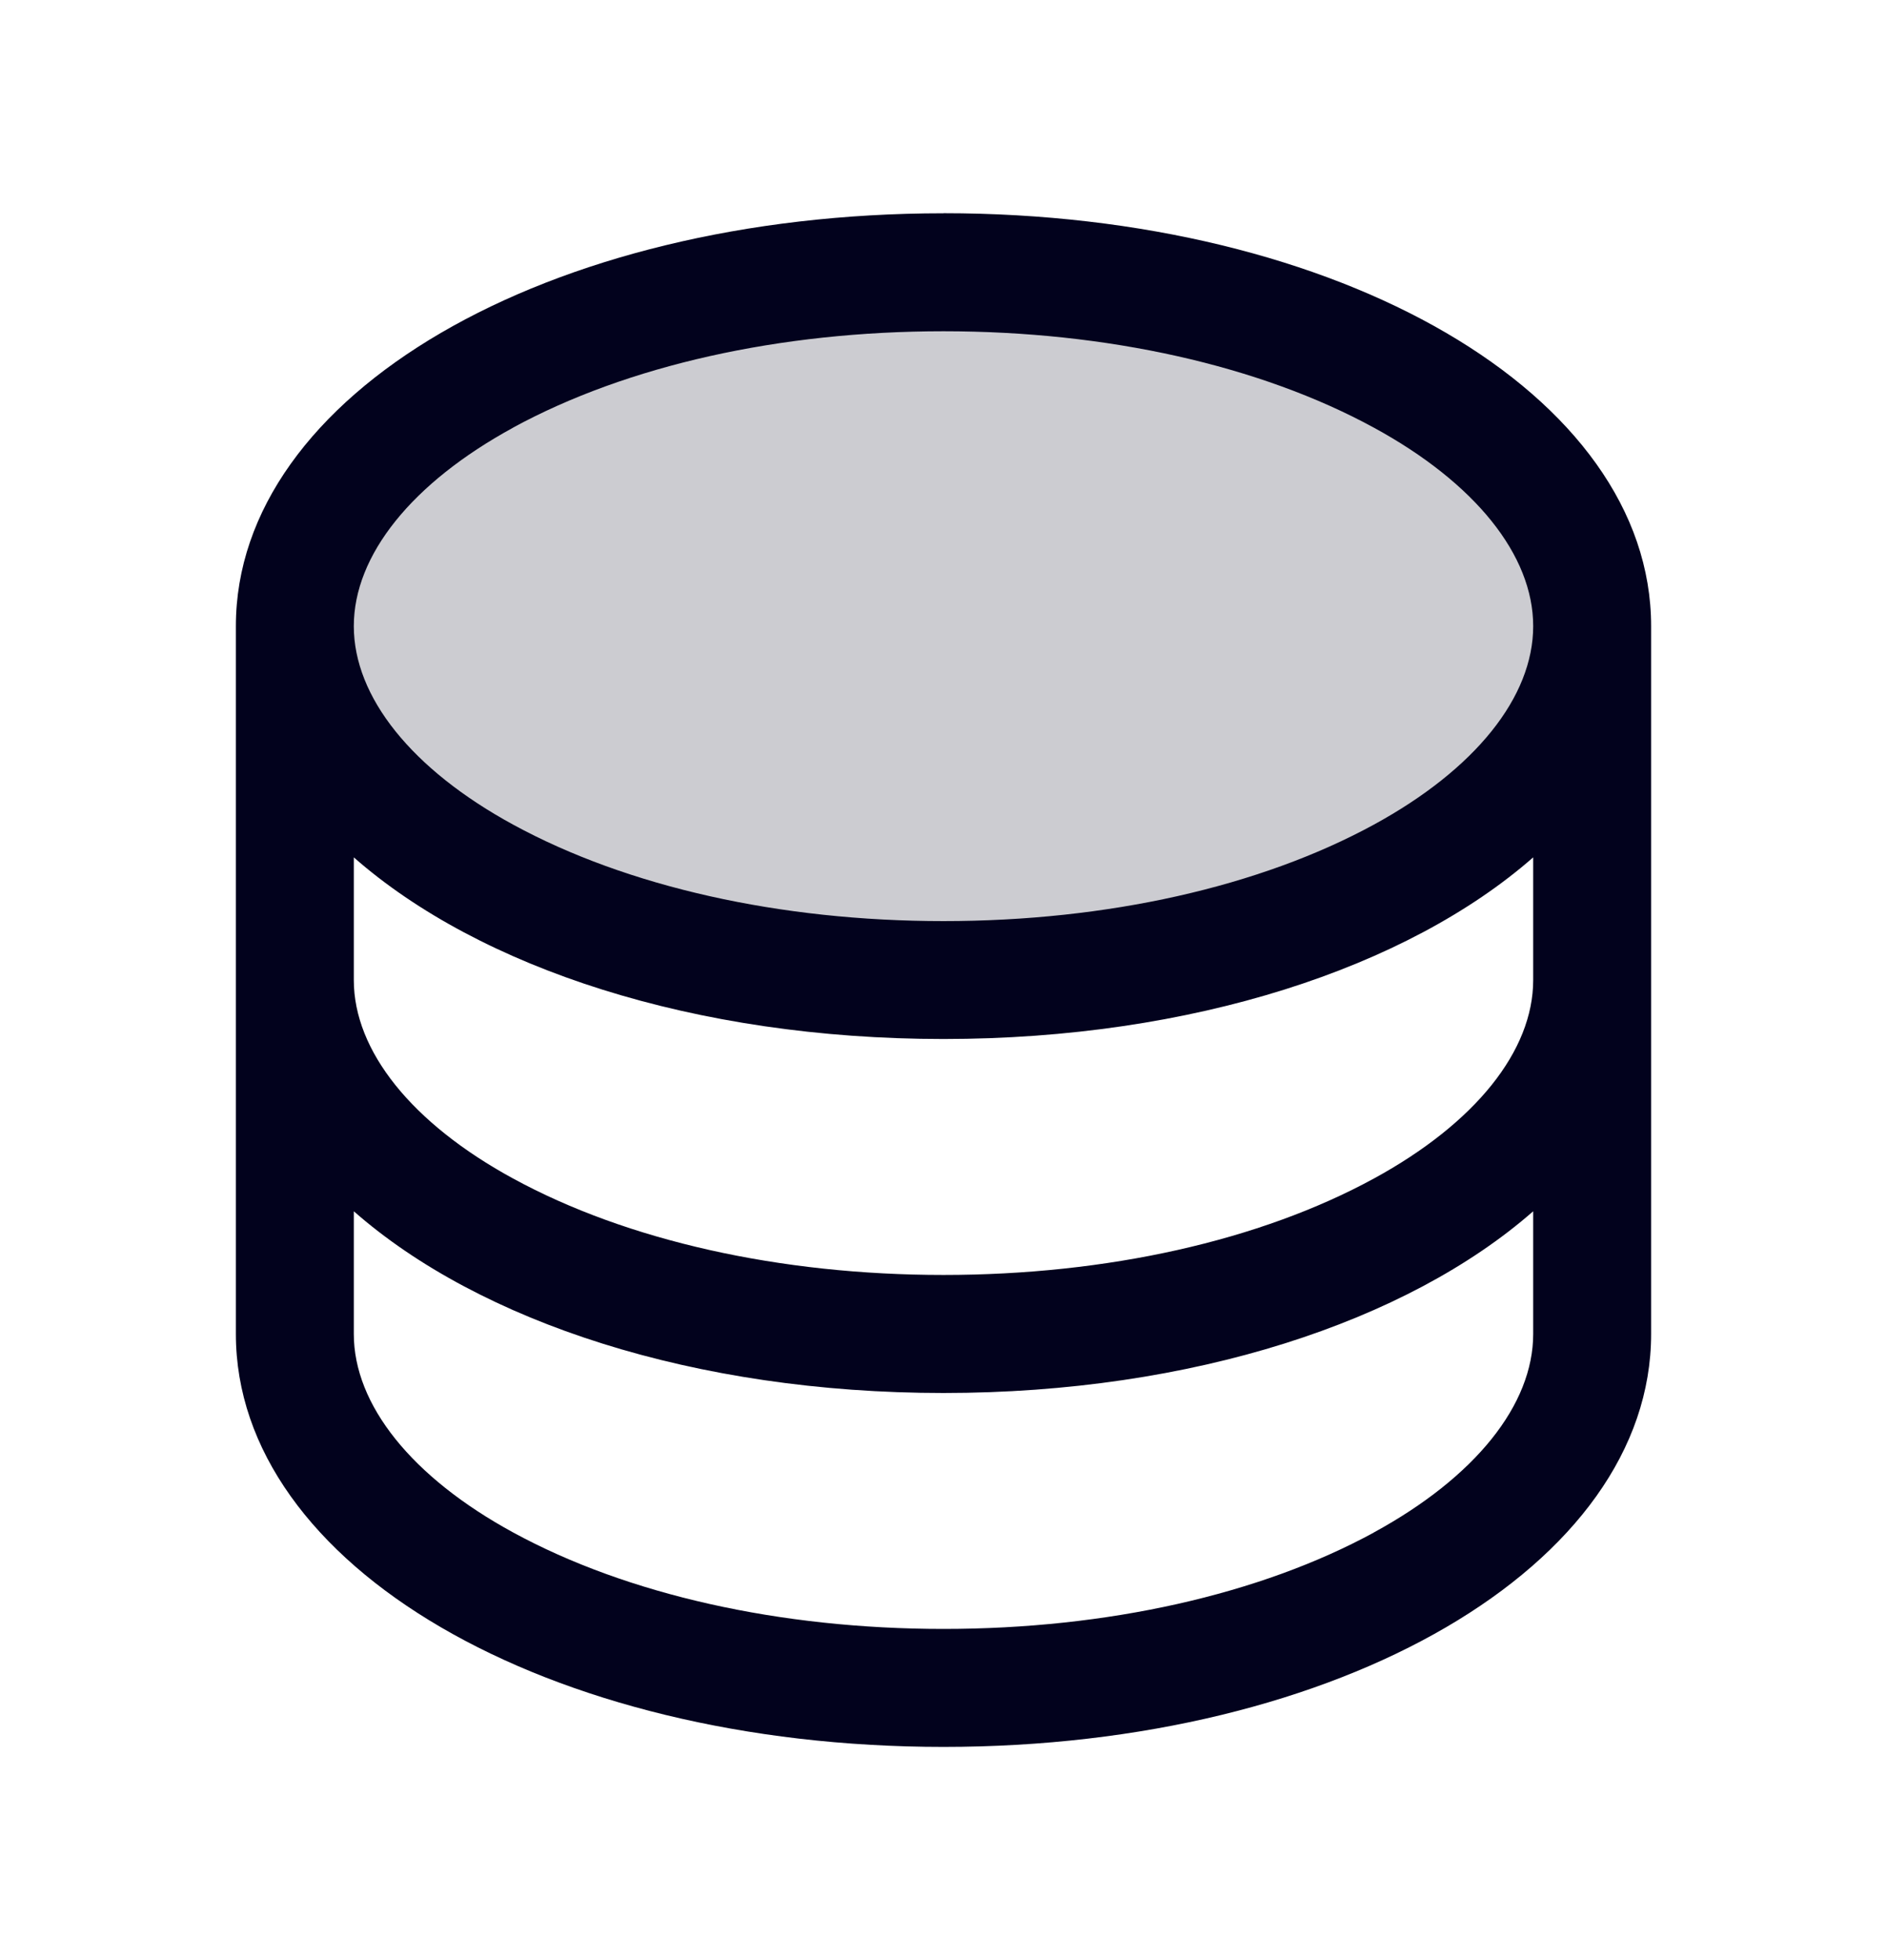
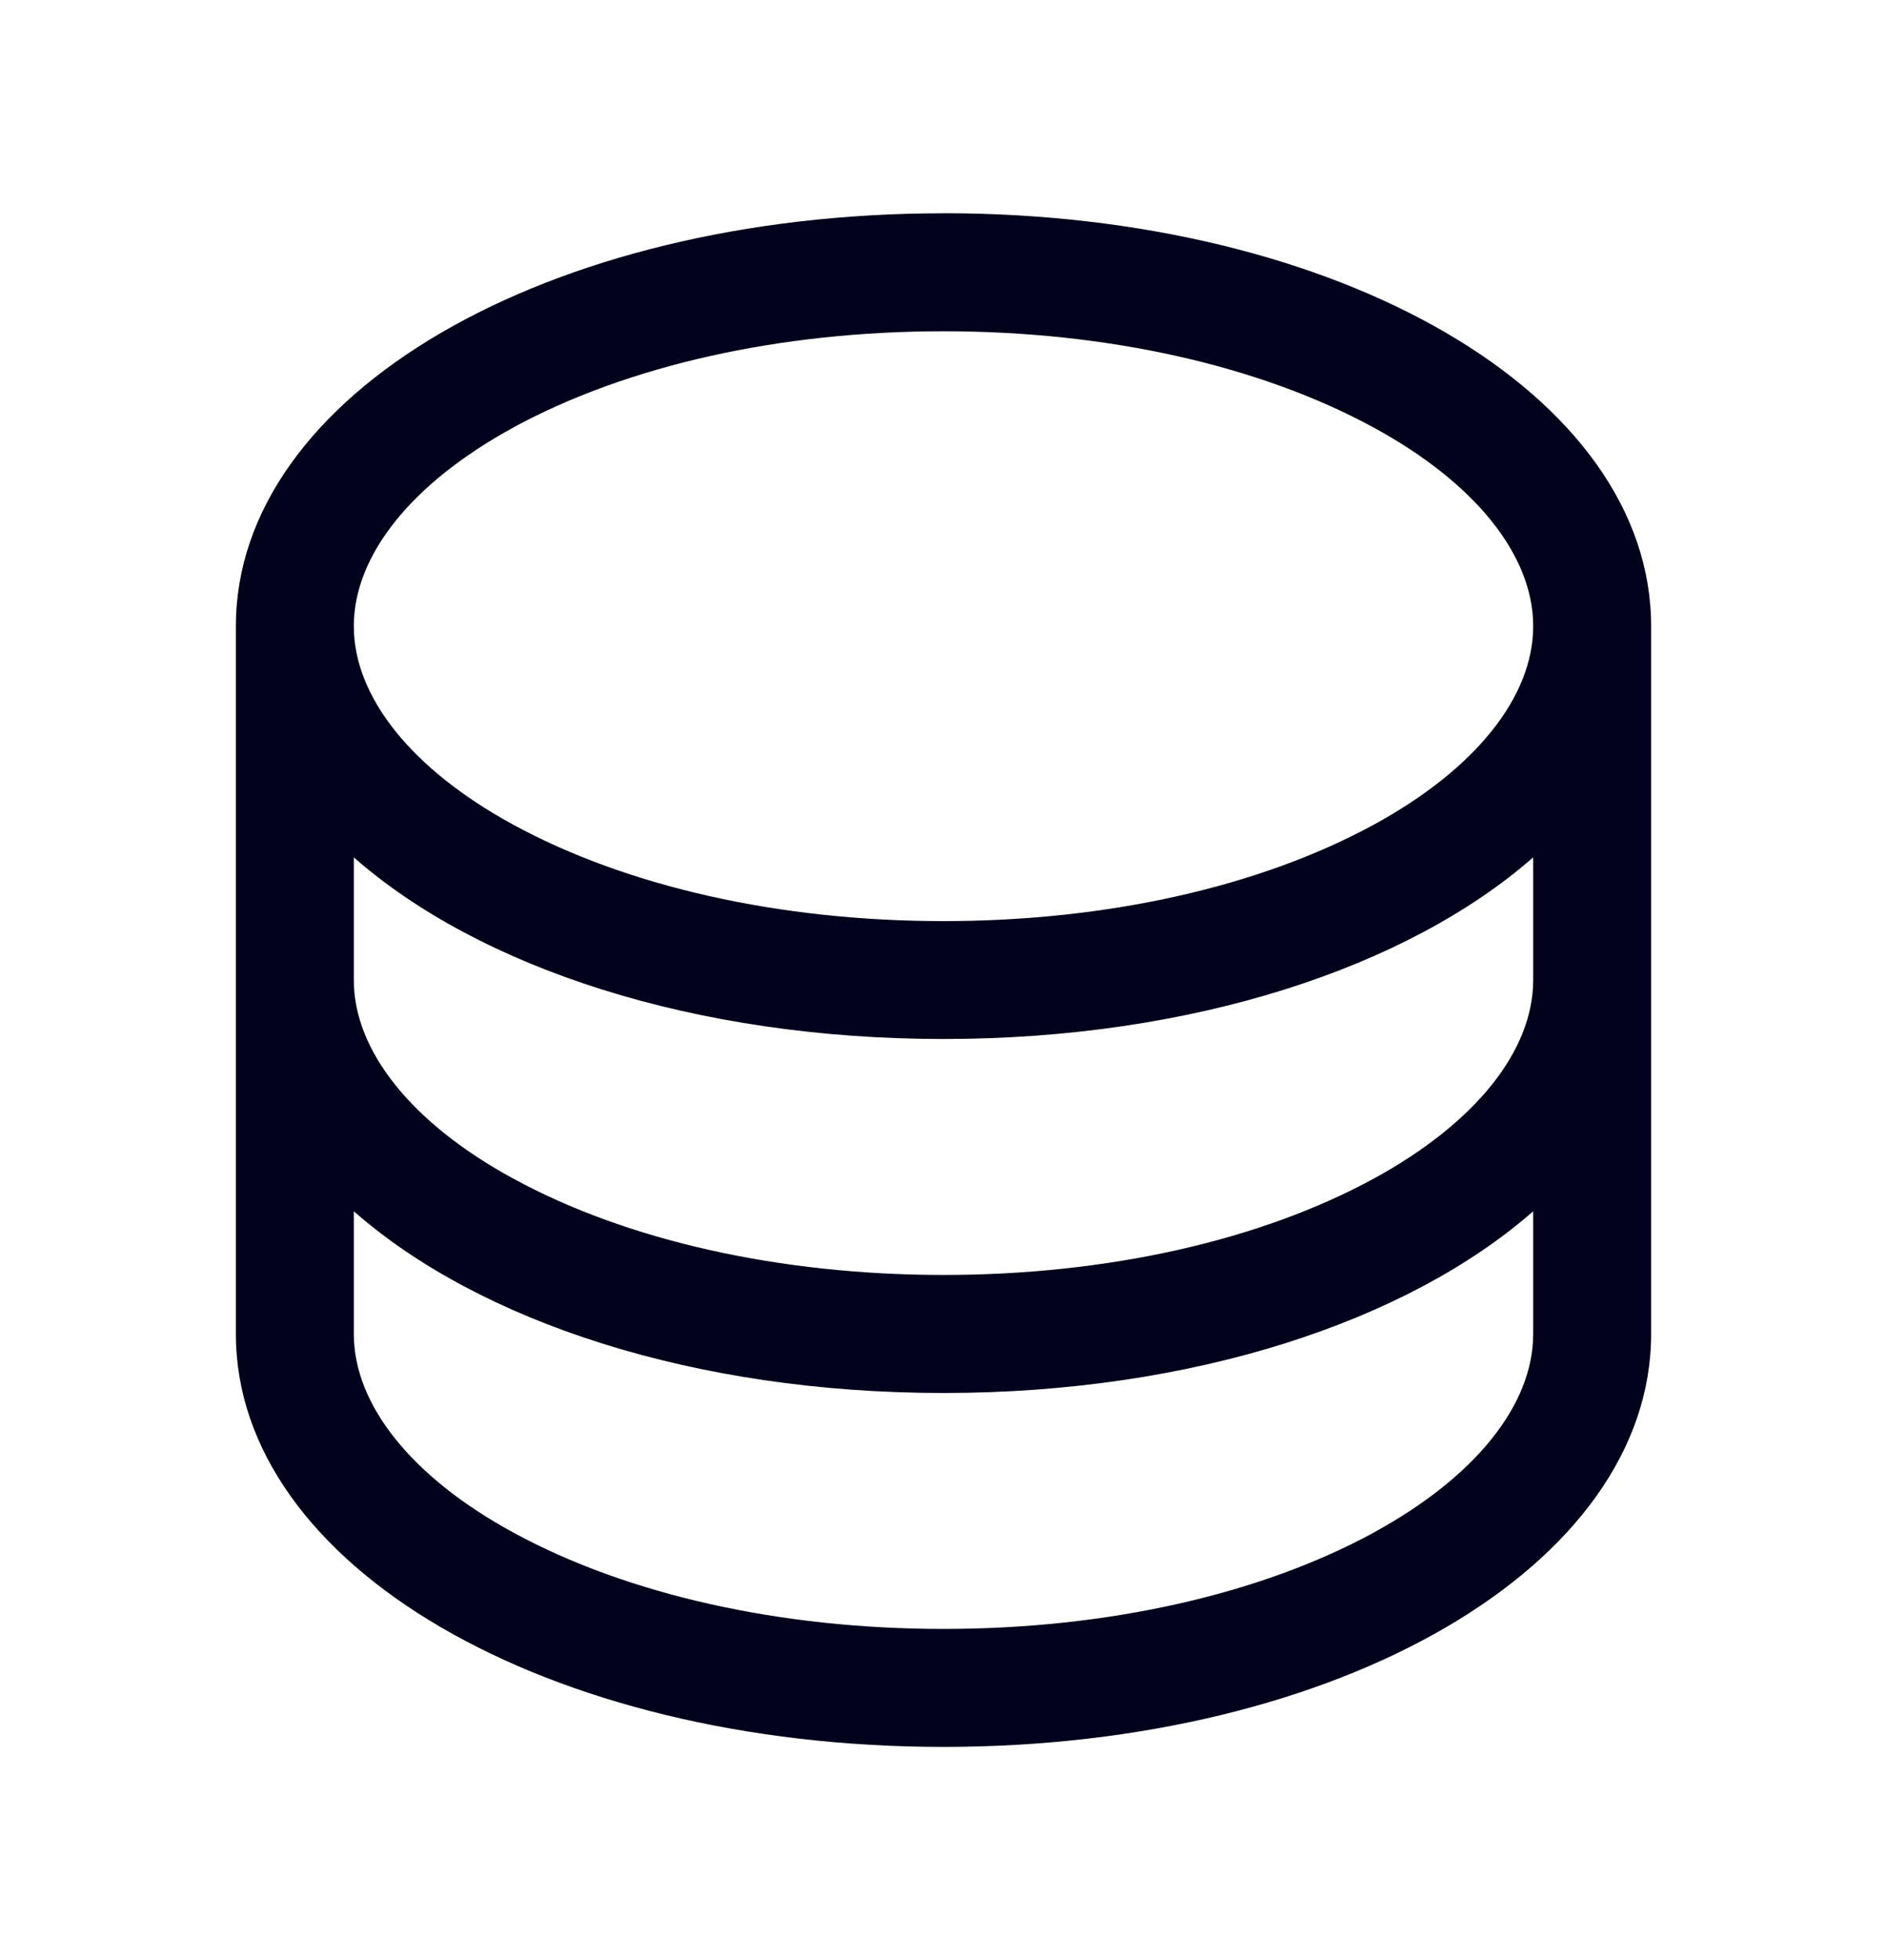
<svg xmlns="http://www.w3.org/2000/svg" width="26" height="27" fill="none">
-   <path fill="#02021D" d="M21.938 8.625c0 2.692-4.002 4.875-8.938 4.875-4.936 0-8.938-2.183-8.938-4.875S8.064 3.75 13 3.75c4.936 0 8.938 2.183 8.938 4.875Z" opacity=".2" />
  <path fill="#02021D" d="M13 2.938c-5.467 0-9.75 2.498-9.75 5.687v9.75c0 3.19 4.283 5.688 9.75 5.688s9.75-2.499 9.75-5.688v-9.75c0-3.19-4.283-5.688-9.75-5.688ZM21.125 13.5c0 .977-.8 1.973-2.195 2.734-1.57.856-3.676 1.328-5.93 1.328-2.254 0-4.36-.472-5.93-1.328-1.395-.76-2.195-1.757-2.195-2.734v-1.69C6.608 13.333 9.57 14.312 13 14.312c3.43 0 6.392-.983 8.125-2.502v1.69ZM7.07 5.89c1.57-.855 3.676-1.327 5.93-1.327 2.254 0 4.36.472 5.93 1.328 1.395.76 2.195 1.757 2.195 2.734 0 .977-.8 1.973-2.195 2.734-1.57.856-3.676 1.329-5.93 1.329-2.254 0-4.36-.473-5.93-1.329-1.395-.76-2.195-1.757-2.195-2.734 0-.977.8-1.973 2.195-2.734Zm11.86 15.22c-1.57.855-3.676 1.328-5.93 1.328-2.254 0-4.36-.473-5.93-1.329-1.395-.76-2.195-1.757-2.195-2.734v-1.69C6.608 18.208 9.57 19.188 13 19.188c3.43 0 6.392-.984 8.125-2.503v1.69c0 .977-.8 1.973-2.195 2.734Z" />
</svg>